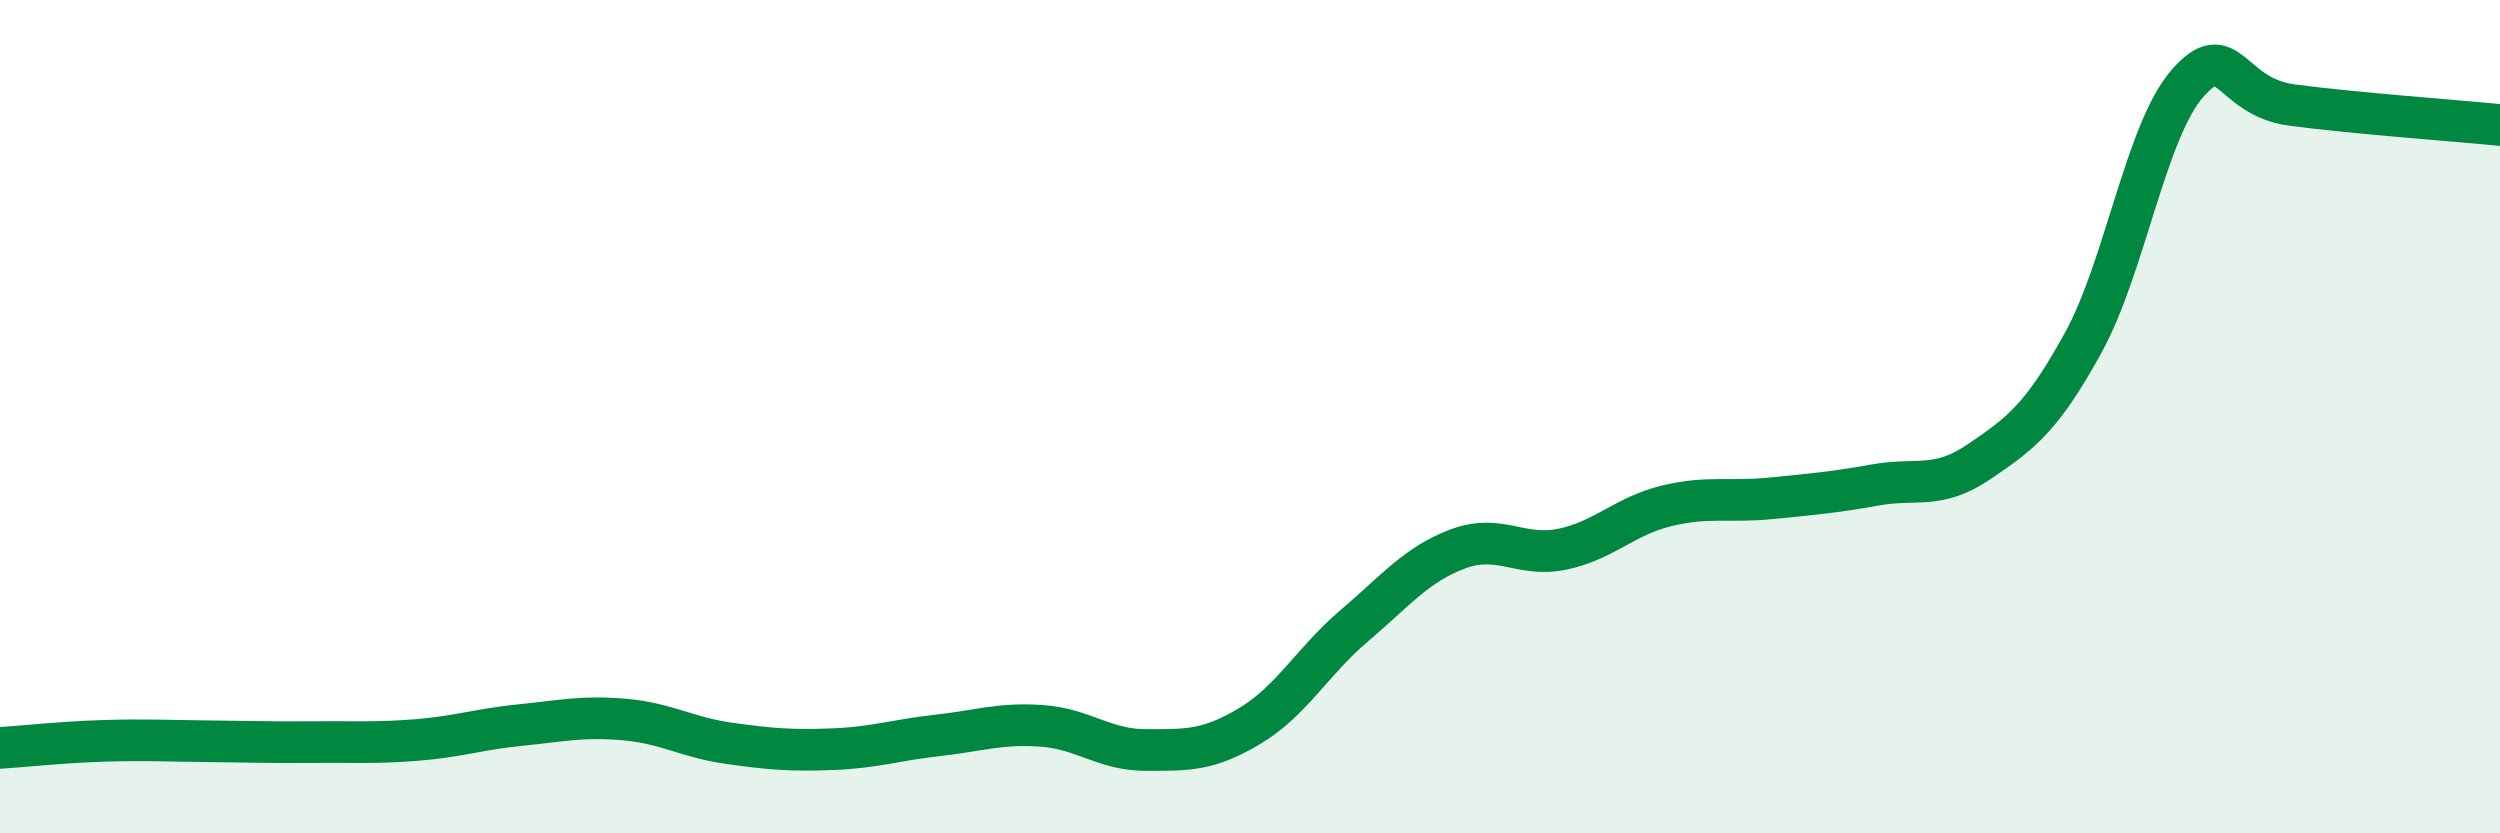
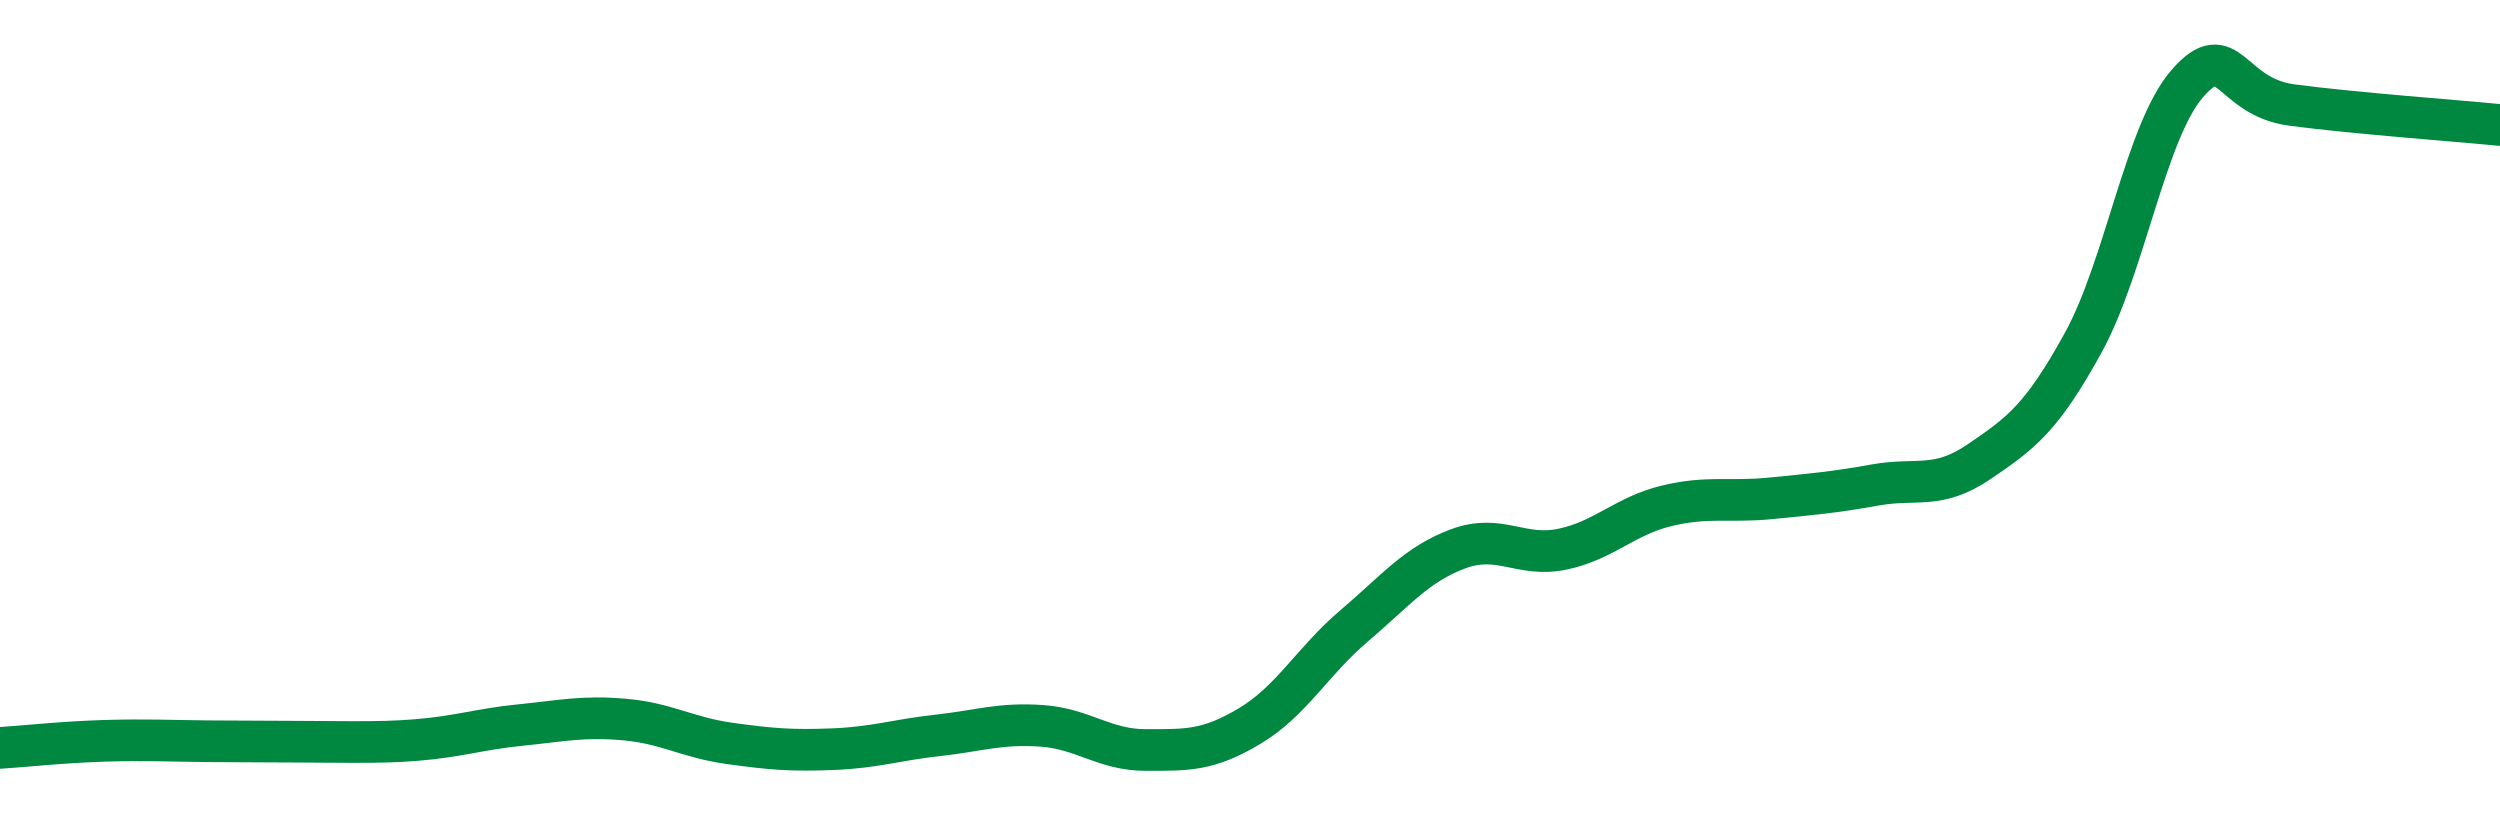
<svg xmlns="http://www.w3.org/2000/svg" width="60" height="20" viewBox="0 0 60 20">
-   <path d="M 0,17.95 C 0.5,17.92 1.5,17.81 2.5,17.78 C 3.5,17.75 4,17.78 5,17.79 C 6,17.8 6.5,17.82 7.5,17.81 C 8.5,17.8 9,17.84 10,17.76 C 11,17.68 11.5,17.5 12.5,17.4 C 13.5,17.3 14,17.18 15,17.27 C 16,17.36 16.5,17.7 17.5,17.84 C 18.5,17.98 19,18.02 20,17.98 C 21,17.94 21.5,17.76 22.5,17.65 C 23.5,17.54 24,17.35 25,17.42 C 26,17.49 26.5,18 27.5,18 C 28.5,18 29,18.02 30,17.42 C 31,16.82 31.5,15.87 32.5,15.02 C 33.5,14.17 34,13.54 35,13.17 C 36,12.8 36.5,13.39 37.5,13.18 C 38.5,12.97 39,12.38 40,12.14 C 41,11.9 41.5,12.06 42.5,11.96 C 43.5,11.86 44,11.82 45,11.64 C 46,11.46 46.5,11.76 47.5,11.08 C 48.5,10.4 49,10.04 50,8.22 C 51,6.4 51.5,3.14 52.5,2 C 53.5,0.86 53.5,2.32 55,2.52 C 56.5,2.72 59,2.9 60,3L60 20L0 20Z" fill="#008740" opacity="0.1" stroke-linecap="round" stroke-linejoin="round" />
-   <path d="M 0,17.95 C 0.5,17.92 1.5,17.81 2.5,17.78 C 3.5,17.75 4,17.78 5,17.79 C 6,17.8 6.5,17.82 7.5,17.81 C 8.5,17.8 9,17.84 10,17.76 C 11,17.68 11.5,17.5 12.5,17.4 C 13.5,17.3 14,17.18 15,17.27 C 16,17.36 16.5,17.7 17.5,17.84 C 18.5,17.98 19,18.02 20,17.98 C 21,17.94 21.5,17.76 22.5,17.65 C 23.5,17.54 24,17.35 25,17.42 C 26,17.49 26.5,18 27.5,18 C 28.5,18 29,18.02 30,17.42 C 31,16.82 31.5,15.87 32.5,15.02 C 33.5,14.17 34,13.54 35,13.17 C 36,12.8 36.5,13.39 37.5,13.18 C 38.5,12.97 39,12.38 40,12.14 C 41,11.9 41.5,12.06 42.5,11.96 C 43.5,11.86 44,11.82 45,11.64 C 46,11.46 46.5,11.76 47.5,11.08 C 48.5,10.4 49,10.04 50,8.22 C 51,6.4 51.5,3.14 52.5,2 C 53.5,0.86 53.5,2.32 55,2.52 C 56.5,2.72 59,2.9 60,3" stroke="#008740" stroke-width="1" fill="none" stroke-linecap="round" stroke-linejoin="round" />
+   <path d="M 0,17.95 C 0.5,17.92 1.5,17.81 2.5,17.78 C 3.5,17.75 4,17.78 5,17.79 C 8.5,17.8 9,17.84 10,17.76 C 11,17.68 11.5,17.5 12.5,17.4 C 13.5,17.3 14,17.18 15,17.27 C 16,17.36 16.5,17.7 17.5,17.84 C 18.5,17.98 19,18.02 20,17.98 C 21,17.94 21.5,17.76 22.5,17.65 C 23.5,17.54 24,17.35 25,17.42 C 26,17.49 26.5,18 27.5,18 C 28.5,18 29,18.02 30,17.42 C 31,16.82 31.5,15.87 32.5,15.02 C 33.5,14.17 34,13.54 35,13.17 C 36,12.8 36.5,13.39 37.5,13.18 C 38.5,12.97 39,12.38 40,12.14 C 41,11.9 41.5,12.06 42.5,11.96 C 43.5,11.86 44,11.82 45,11.64 C 46,11.46 46.5,11.76 47.5,11.08 C 48.5,10.4 49,10.04 50,8.22 C 51,6.4 51.5,3.14 52.5,2 C 53.5,0.86 53.5,2.32 55,2.52 C 56.5,2.72 59,2.9 60,3" stroke="#008740" stroke-width="1" fill="none" stroke-linecap="round" stroke-linejoin="round" />
</svg>